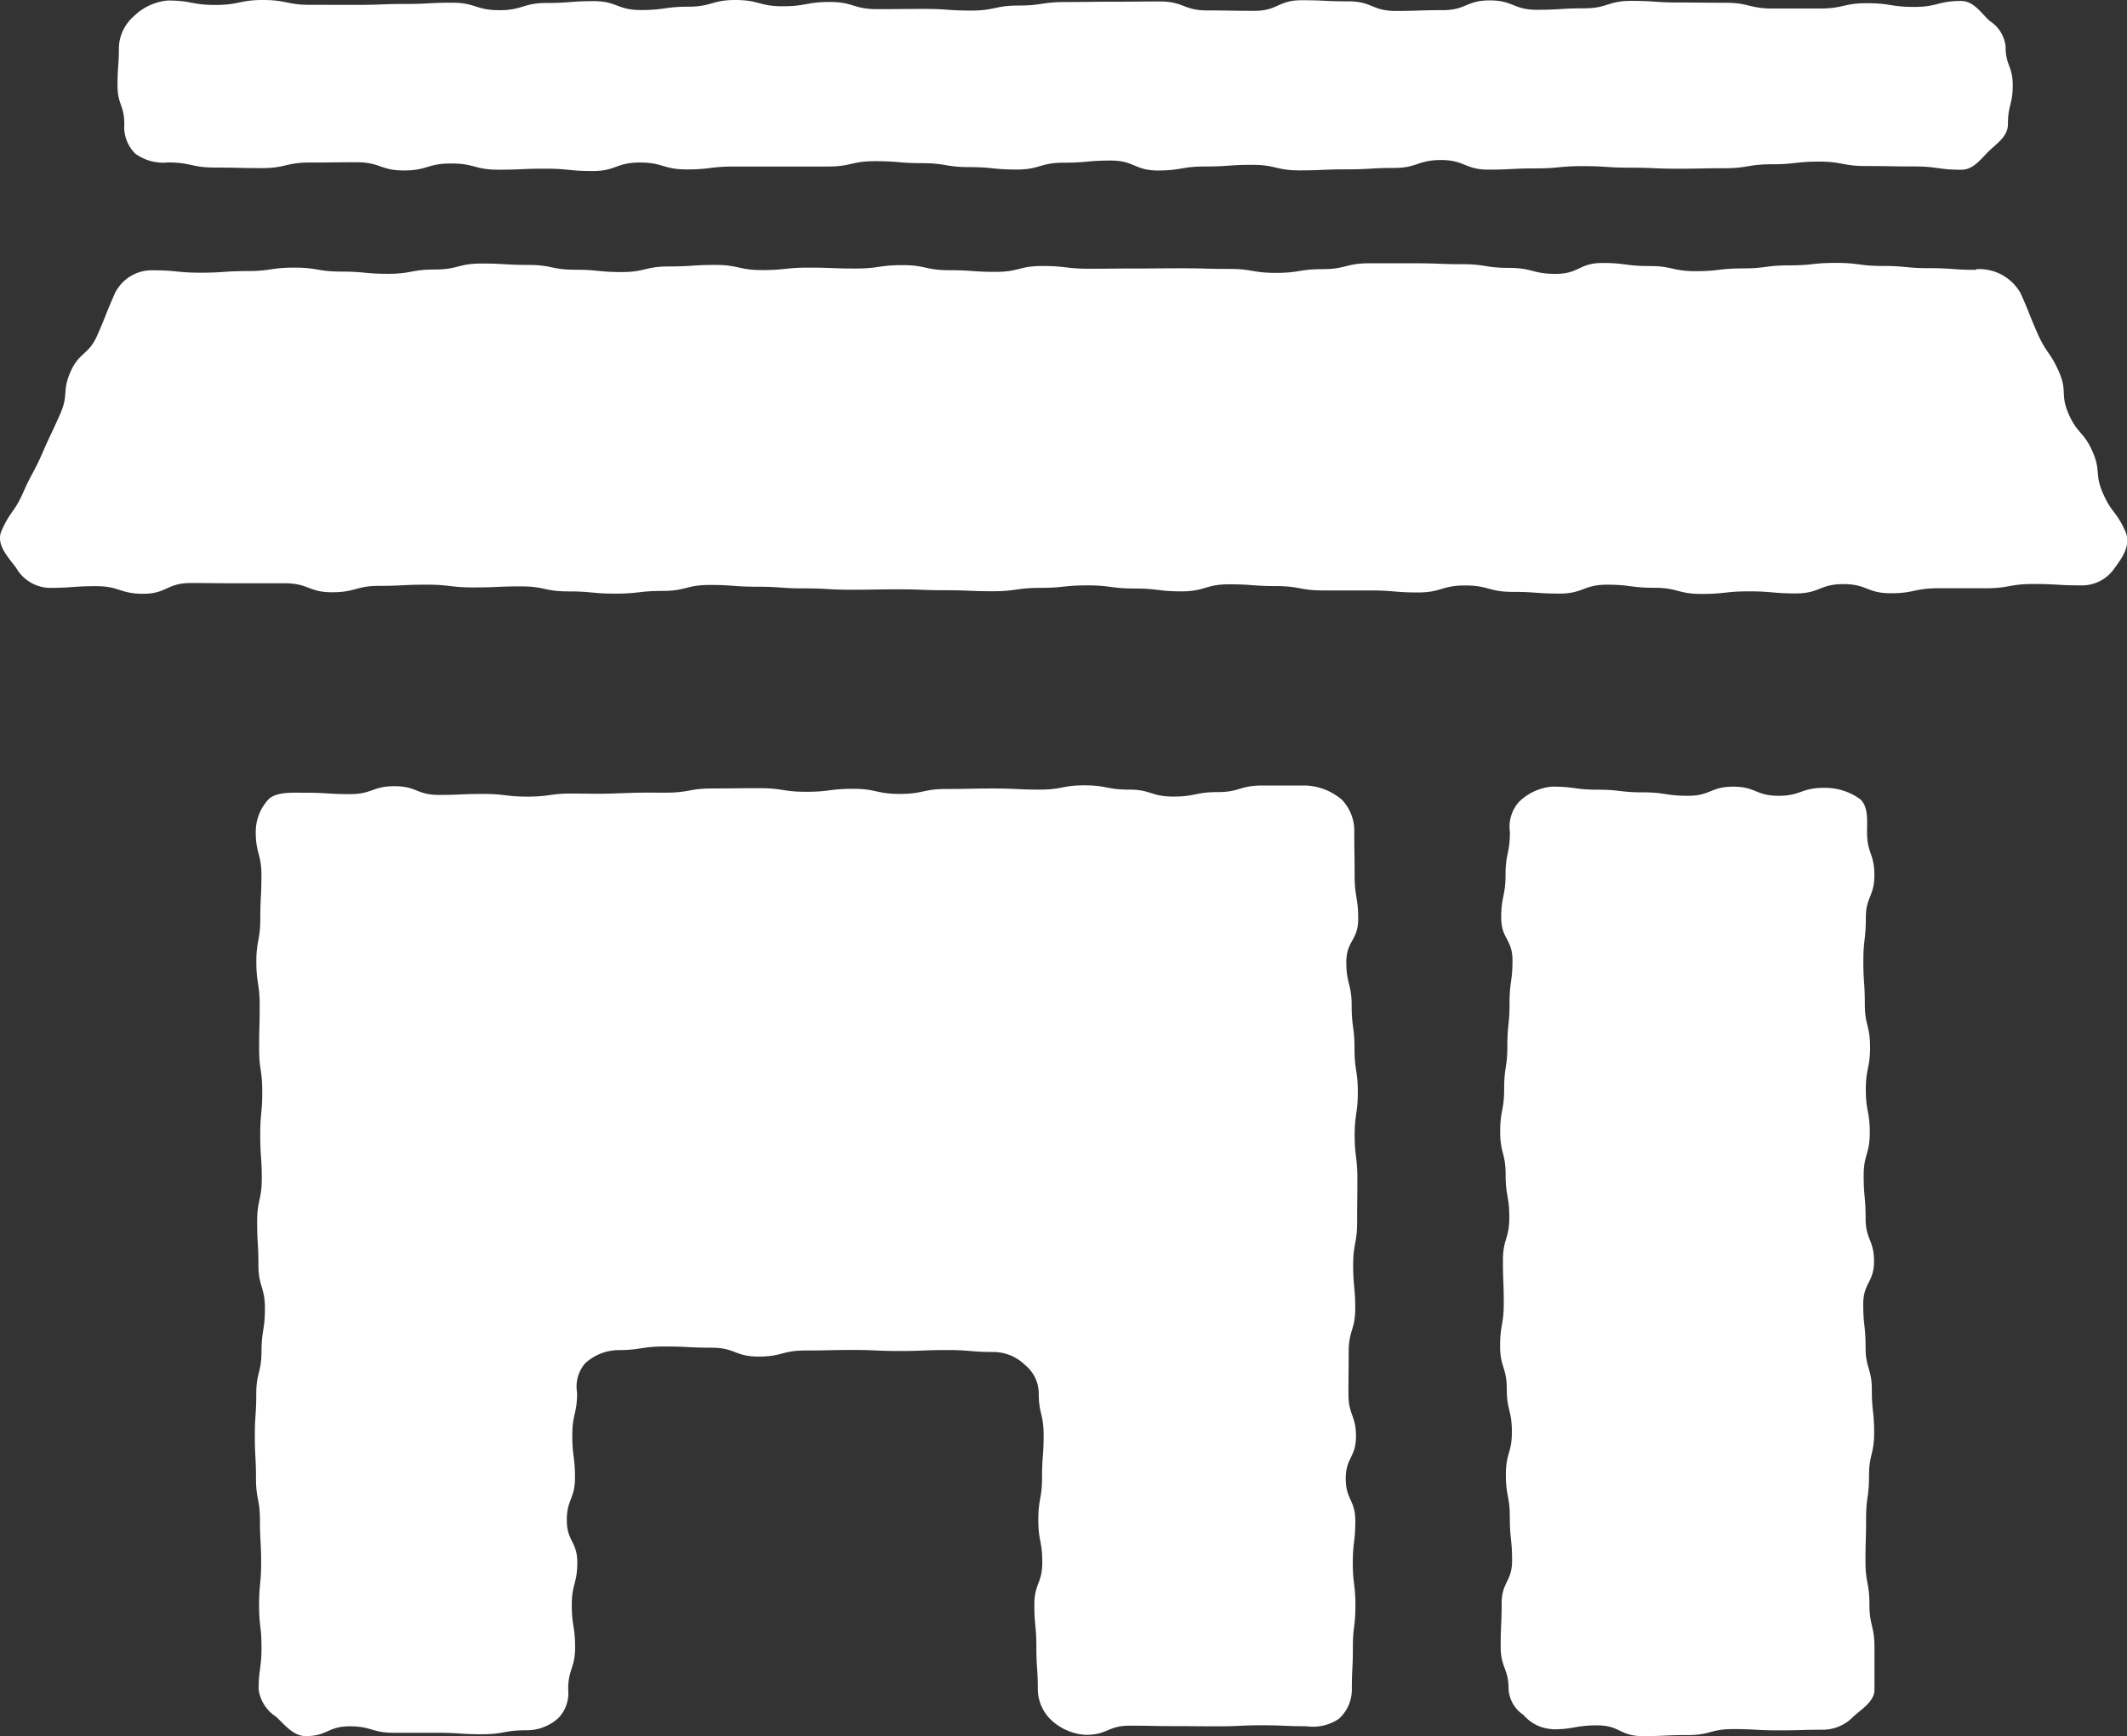
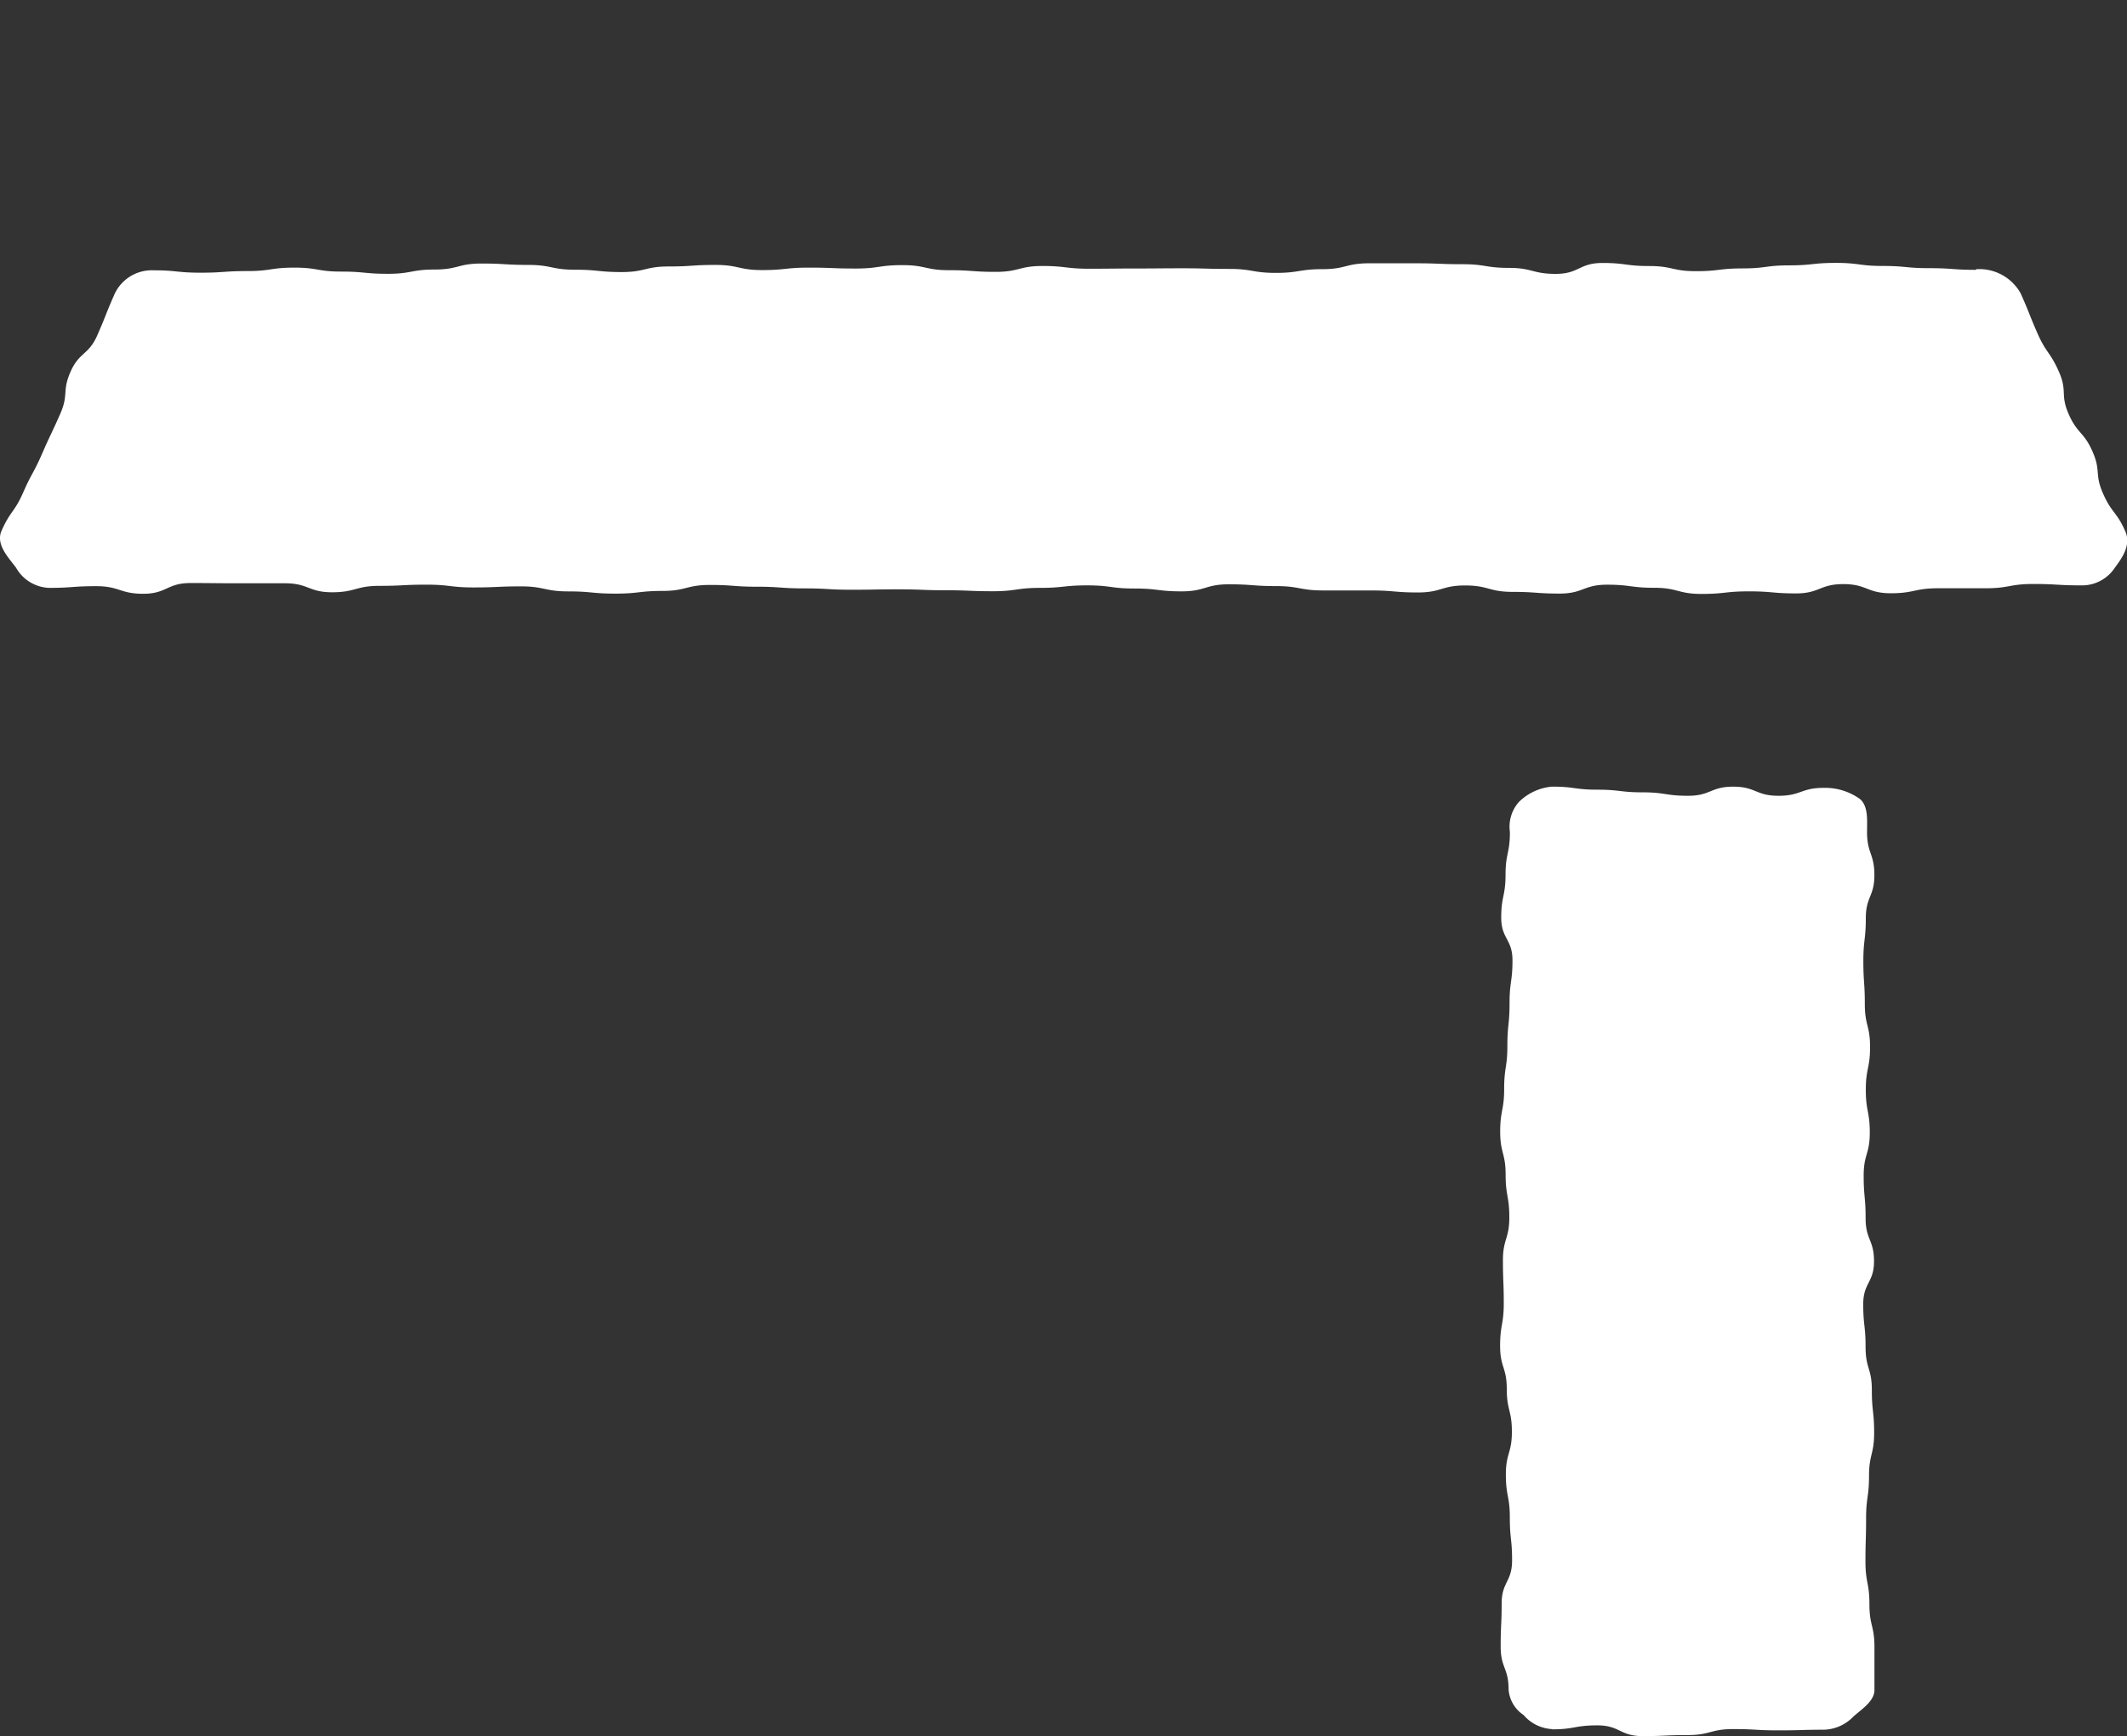
<svg xmlns="http://www.w3.org/2000/svg" id="icon_shop_on" width="53.642" height="43.795" viewBox="0 0 53.642 43.795">
  <rect x="0" y="0" width="53.642" height="43.795" fill="#333333" stroke="none" />
-   <path id="パス_97" data-name="パス 97" d="M17.959,34.386c-.559,0-.559.078-1.117.078s-.559-.068-1.118-.068-.559.025-1.117.025-.56-.22-1.119-.22-.561.2-1.122.2-.561-.035-1.121-.035c-.319,0-.719-.03-.928.158a1.2,1.2,0,0,0-.33.833c0,.545.143.545.143,1.091s-.028.546-.028,1.092-.1.545-.1,1.091.084.545.084,1.091-.014.546-.014,1.092.079.545.079,1.09S10.1,42.451,10.1,43s.039.547.039,1.093-.117.545-.117,1.091.032.547.032,1.093.164.548.164,1.1-.086.548-.086,1.1C10.127,49,10,49,10,49.53s-.036.532-.036,1.064.029.533.029,1.065.1.533.1,1.066.03.532.03,1.065-.052.533-.052,1.067.061.534.061,1.069-.072.534-.072,1.069a.978.978,0,0,0,.434.676c.209.188.433.493.752.493.555,0,.555-.247,1.111-.247s.555.163,1.109.163.555,0,1.111,0,.557.037,1.114.037.557-.1,1.113-.1a1.192,1.192,0,0,0,.806-.3.9.9,0,0,0,.256-.725c0-.533.175-.533.175-1.067s-.084-.534-.084-1.069.139-.535.139-1.07-.264-.534-.264-1.068.206-.536.206-1.071-.068-.537-.068-1.073.121-.537.121-1.073a.9.9,0,0,1,.2-.738,1.259,1.259,0,0,1,.822-.336c.593,0,.593-.092,1.186-.092s.592.031,1.184.031.593.224,1.185.224.593-.154,1.187-.154.593-.013,1.186-.013.594.026,1.187.026.6-.024,1.19-.024.595.049,1.19.049a1.146,1.146,0,0,1,.78.328.925.925,0,0,1,.345.7c0,.534.124.534.124,1.068s-.04.534-.04,1.069-.094.535-.094,1.07.1.534.1,1.069-.2.536-.2,1.071.051.536.051,1.072.037.537.037,1.073a1.078,1.078,0,0,0,.348.774,1.387,1.387,0,0,0,.86.364c.555,0,.555-.231,1.111-.231s.555.011,1.109.011.556.005,1.112.005.557-.026,1.113-.026.557.024,1.114.024a1.17,1.17,0,0,0,.82-.184.985.985,0,0,0,.332-.737c0-.533.026-.533.026-1.065s.064-.532.064-1.064-.066-.533-.066-1.065.063-.533.063-1.066-.241-.533-.241-1.065.258-.534.258-1.067-.19-.534-.19-1.069.006-.534.006-1.069.165-.545.165-1.091-.052-.546-.052-1.092.1-.545.1-1.091.006-.546.006-1.092-.068-.545-.068-1.091.079-.545.079-1.09-.083-.545-.083-1.091-.072-.546-.072-1.093-.135-.545-.135-1.091.3-.547.3-1.094S37.7,37,37.7,36.453s-.009-.548-.009-1.1a1.133,1.133,0,0,0-.311-.81,1.5,1.5,0,0,0-.9-.359c-.559,0-.559,0-1.117,0s-.559.166-1.118.166-.559.113-1.117.113-.56-.176-1.12-.176-.561-.108-1.121-.108-.561.108-1.122.108c-.59,0-.59-.028-1.179-.028s-.588.012-1.177.012-.59.125-1.18.125-.589-.129-1.178-.129-.59.075-1.18.075-.591-.091-1.181-.091-.59.007-1.18.007-.591.106-1.182.106-.59-.006-1.182.016-.595.007-1.187.007" transform="translate(-3.537 -14.368)" fill="#fff" />
-   <path id="パス_98" data-name="パス 98" d="M51.1.024c-.594,0-.594.151-1.188.151S49.316.081,48.722.081s-.595.134-1.189.134-.6,0-1.19,0S45.748.07,45.154.07,44.559.063,43.965.063,43.37.022,42.776.022,42.181.21,41.587.21s-.6.037-1.19.037S39.8.01,39.207.01s-.593.246-1.187.246-.593.02-1.186.02S36.241.034,35.647.034,35.054.006,34.461.006s-.595.267-1.189.267-.595-.01-1.19-.01S31.486.037,30.892.037,30.3.043,29.7.043s-.594.008-1.188.008-.6.089-1.19.089-.6.127-1.191.127S25.541.225,24.947.225s-.595.006-1.19.006-.6-.181-1.191-.181-.595.108-1.19.108S20.78,0,20.184,0s-.6.169-1.19.169S18.4.253,17.8.253s-.6-.224-1.191-.224-.594.046-1.188.046-.6.182-1.192.182-.6-.189-1.19-.189S12.444.1,11.848.1s-.6.023-1.193.023S10.06.122,9.464.122,8.867,0,8.27,0s-.6.125-1.2.125-.6-.112-1.2-.112a1.4,1.4,0,0,0-.855.394,1.1,1.1,0,0,0-.379.767c0,.49-.035.49-.035.981s.171.49.171.981a.941.941,0,0,0,.275.738,1.187,1.187,0,0,0,.822.224c.594,0,.594.129,1.188.129s.594.014,1.189.014S8.849,4.1,9.444,4.1s.595-.007,1.189-.007.595.207,1.19.207.594-.176,1.189-.176.594.157,1.189.157.595-.026,1.189-.026.595.06,1.19.06S17.175,4.1,17.77,4.1s.593.174,1.187.174.593-.073,1.186-.073h1.186c.593,0,.593,0,1.187,0s.595-.135,1.189-.135.6.05,1.191.05.594.1,1.188.1.594.061,1.188.061.594-.173,1.189-.173.595-.054,1.19-.054.6.251,1.19.251S31.435,4.2,32.03,4.2s.595-.042,1.189-.042.6.14,1.191.14.6-.026,1.19-.026.6-.035,1.191-.035.6-.2,1.191-.2.6.242,1.192.242.6-.031,1.191-.031.594-.057,1.188-.057.6.039,1.193.039.595.026,1.19.026.6-.012,1.191-.012.6-.1,1.193-.1.6-.067,1.191-.067.6.112,1.194.112.6.01,1.2.01.6.083,1.2.083c.319,0,.513-.309.722-.5s.449-.362.449-.649c0-.49.121-.49.121-.981s-.18-.491-.18-.981A.871.871,0,0,0,51.818.53c-.209-.188-.4-.505-.719-.505" transform="translate(-1.637)" fill="#fff" />
  <path id="パス_99" data-name="パス 99" d="M49.832,11.617c-.589,0-.589-.042-1.177-.042s-.589-.056-1.177-.056-.588-.077-1.177-.077-.588.062-1.177.062-.589.077-1.178.077-.589.07-1.178.07-.589-.13-1.177-.13-.589-.077-1.178-.077-.588.275-1.177.275-.59-.151-1.179-.151-.588-.093-1.177-.093-.588-.023-1.175-.023H34.529c-.587,0-.587.148-1.175.148s-.588.094-1.176.094-.589-.1-1.178-.1-.589-.016-1.178-.016-.589.005-1.177.005-.588.006-1.177.006-.588-.069-1.177-.069-.589.148-1.178.148-.59-.042-1.179-.042-.588-.128-1.177-.128-.59.086-1.178.086-.59-.023-1.18-.023-.59.062-1.178.062-.59-.13-1.18-.13-.59.039-1.18.039-.59.141-1.18.141-.59-.059-1.18-.059-.588-.121-1.177-.121-.591-.035-1.181-.035-.589.151-1.178.151-.59.108-1.18.108-.591-.056-1.182-.056-.59-.1-1.18-.1-.591.087-1.182.087-.592.041-1.185.041-.592-.06-1.184-.06a1.035,1.035,0,0,0-1,.638c-.219.5-.2.506-.42,1.005s-.454.417-.673.916-.041.563-.26,1.062-.235.495-.455,1-.261.486-.481.987S.259,17.7.039,18.2c-.15.34.163.661.366.931a1,1,0,0,0,.829.509c.595,0,.595-.043,1.189-.043s.6.192,1.19.192.6-.271,1.191-.271.6.006,1.191.006.595,0,1.19,0,.6.227,1.19.227.6-.162,1.19-.162.6-.03,1.191-.03.6.07,1.191.07.6-.027,1.191-.027.6.127,1.191.127.6.056,1.191.056.6-.068,1.191-.068.6-.151,1.192-.151.6.045,1.191.045.594.042,1.189.042.593.034,1.187.034.594-.01,1.188-.01.594.023,1.189.023.6.025,1.191.025.6-.085,1.192-.085.595-.063,1.19-.063.595.079,1.189.079.595.072,1.19.072.6-.178,1.192-.178.6.045,1.191.045.6.11,1.191.11.6,0,1.192,0,.6.051,1.193.051.6-.177,1.191-.177.6.162,1.193.162.6.043,1.192.043.6-.224,1.193-.224.6.078,1.193.078.595.155,1.19.155.6-.065,1.193-.065.6.052,1.192.052.6-.235,1.193-.235.6.231,1.195.231.6-.126,1.193-.126.6,0,1.2,0,.6-.108,1.2-.108.6.035,1.2.035a.991.991,0,0,0,.857-.442c.2-.27.415-.581.266-.922-.219-.5-.343-.456-.562-.955s-.046-.561-.266-1.061-.381-.442-.6-.941-.026-.569-.246-1.069-.32-.466-.54-.967-.2-.507-.424-1.008a1.194,1.194,0,0,0-1.121-.611" transform="translate(0 -4.81)" fill="#fff" />
  <path id="パス_100" data-name="パス 100" d="M59.966,58.02c.57,0,.57-.1,1.14-.1s.571.271,1.142.271.57-.026,1.14-.026.571-.151,1.142-.151.572.032,1.144.032.572-.016,1.144-.016a1.072,1.072,0,0,0,.748-.333c.21-.188.53-.386.53-.672,0-.54,0-.54,0-1.079s-.127-.541-.127-1.081-.1-.541-.1-1.081.016-.54.016-1.08.074-.54.074-1.08.129-.541.129-1.082S68.03,50,68.03,49.458s-.158-.541-.158-1.082-.059-.541-.059-1.082.272-.541.272-1.082-.212-.541-.212-1.082-.049-.54-.049-1.079.154-.541.154-1.083-.1-.54-.1-1.081.107-.541.107-1.082-.132-.541-.132-1.083-.037-.541-.037-1.082.062-.542.062-1.084.216-.543.216-1.086-.185-.543-.185-1.086c0-.287.036-.64-.173-.828a1.5,1.5,0,0,0-.921-.286c-.57,0-.57.2-1.14.2s-.571-.23-1.141-.23-.57.23-1.14.23-.571-.087-1.142-.087-.572-.067-1.144-.067-.572-.077-1.144-.077a1.354,1.354,0,0,0-.838.39.942.942,0,0,0-.224.753c0,.54-.11.54-.11,1.079s-.109.54-.109,1.081.284.54.284,1.08-.074.54-.074,1.08-.055.54-.055,1.08-.081.541-.081,1.082-.1.54-.1,1.08.137.541.137,1.082.093.54.093,1.081-.161.541-.161,1.082.021.541.021,1.082-.092.54-.092,1.079.168.541.168,1.082.129.541.129,1.081-.152.541-.152,1.082.1.542.1,1.083.057.541.057,1.082-.263.542-.263,1.084-.025.543-.025,1.086.2.543.2,1.086a.845.845,0,0,0,.377.642,1.018,1.018,0,0,0,.715.356" transform="translate(-20.823 -14.395)" fill="#fff" />
</svg>